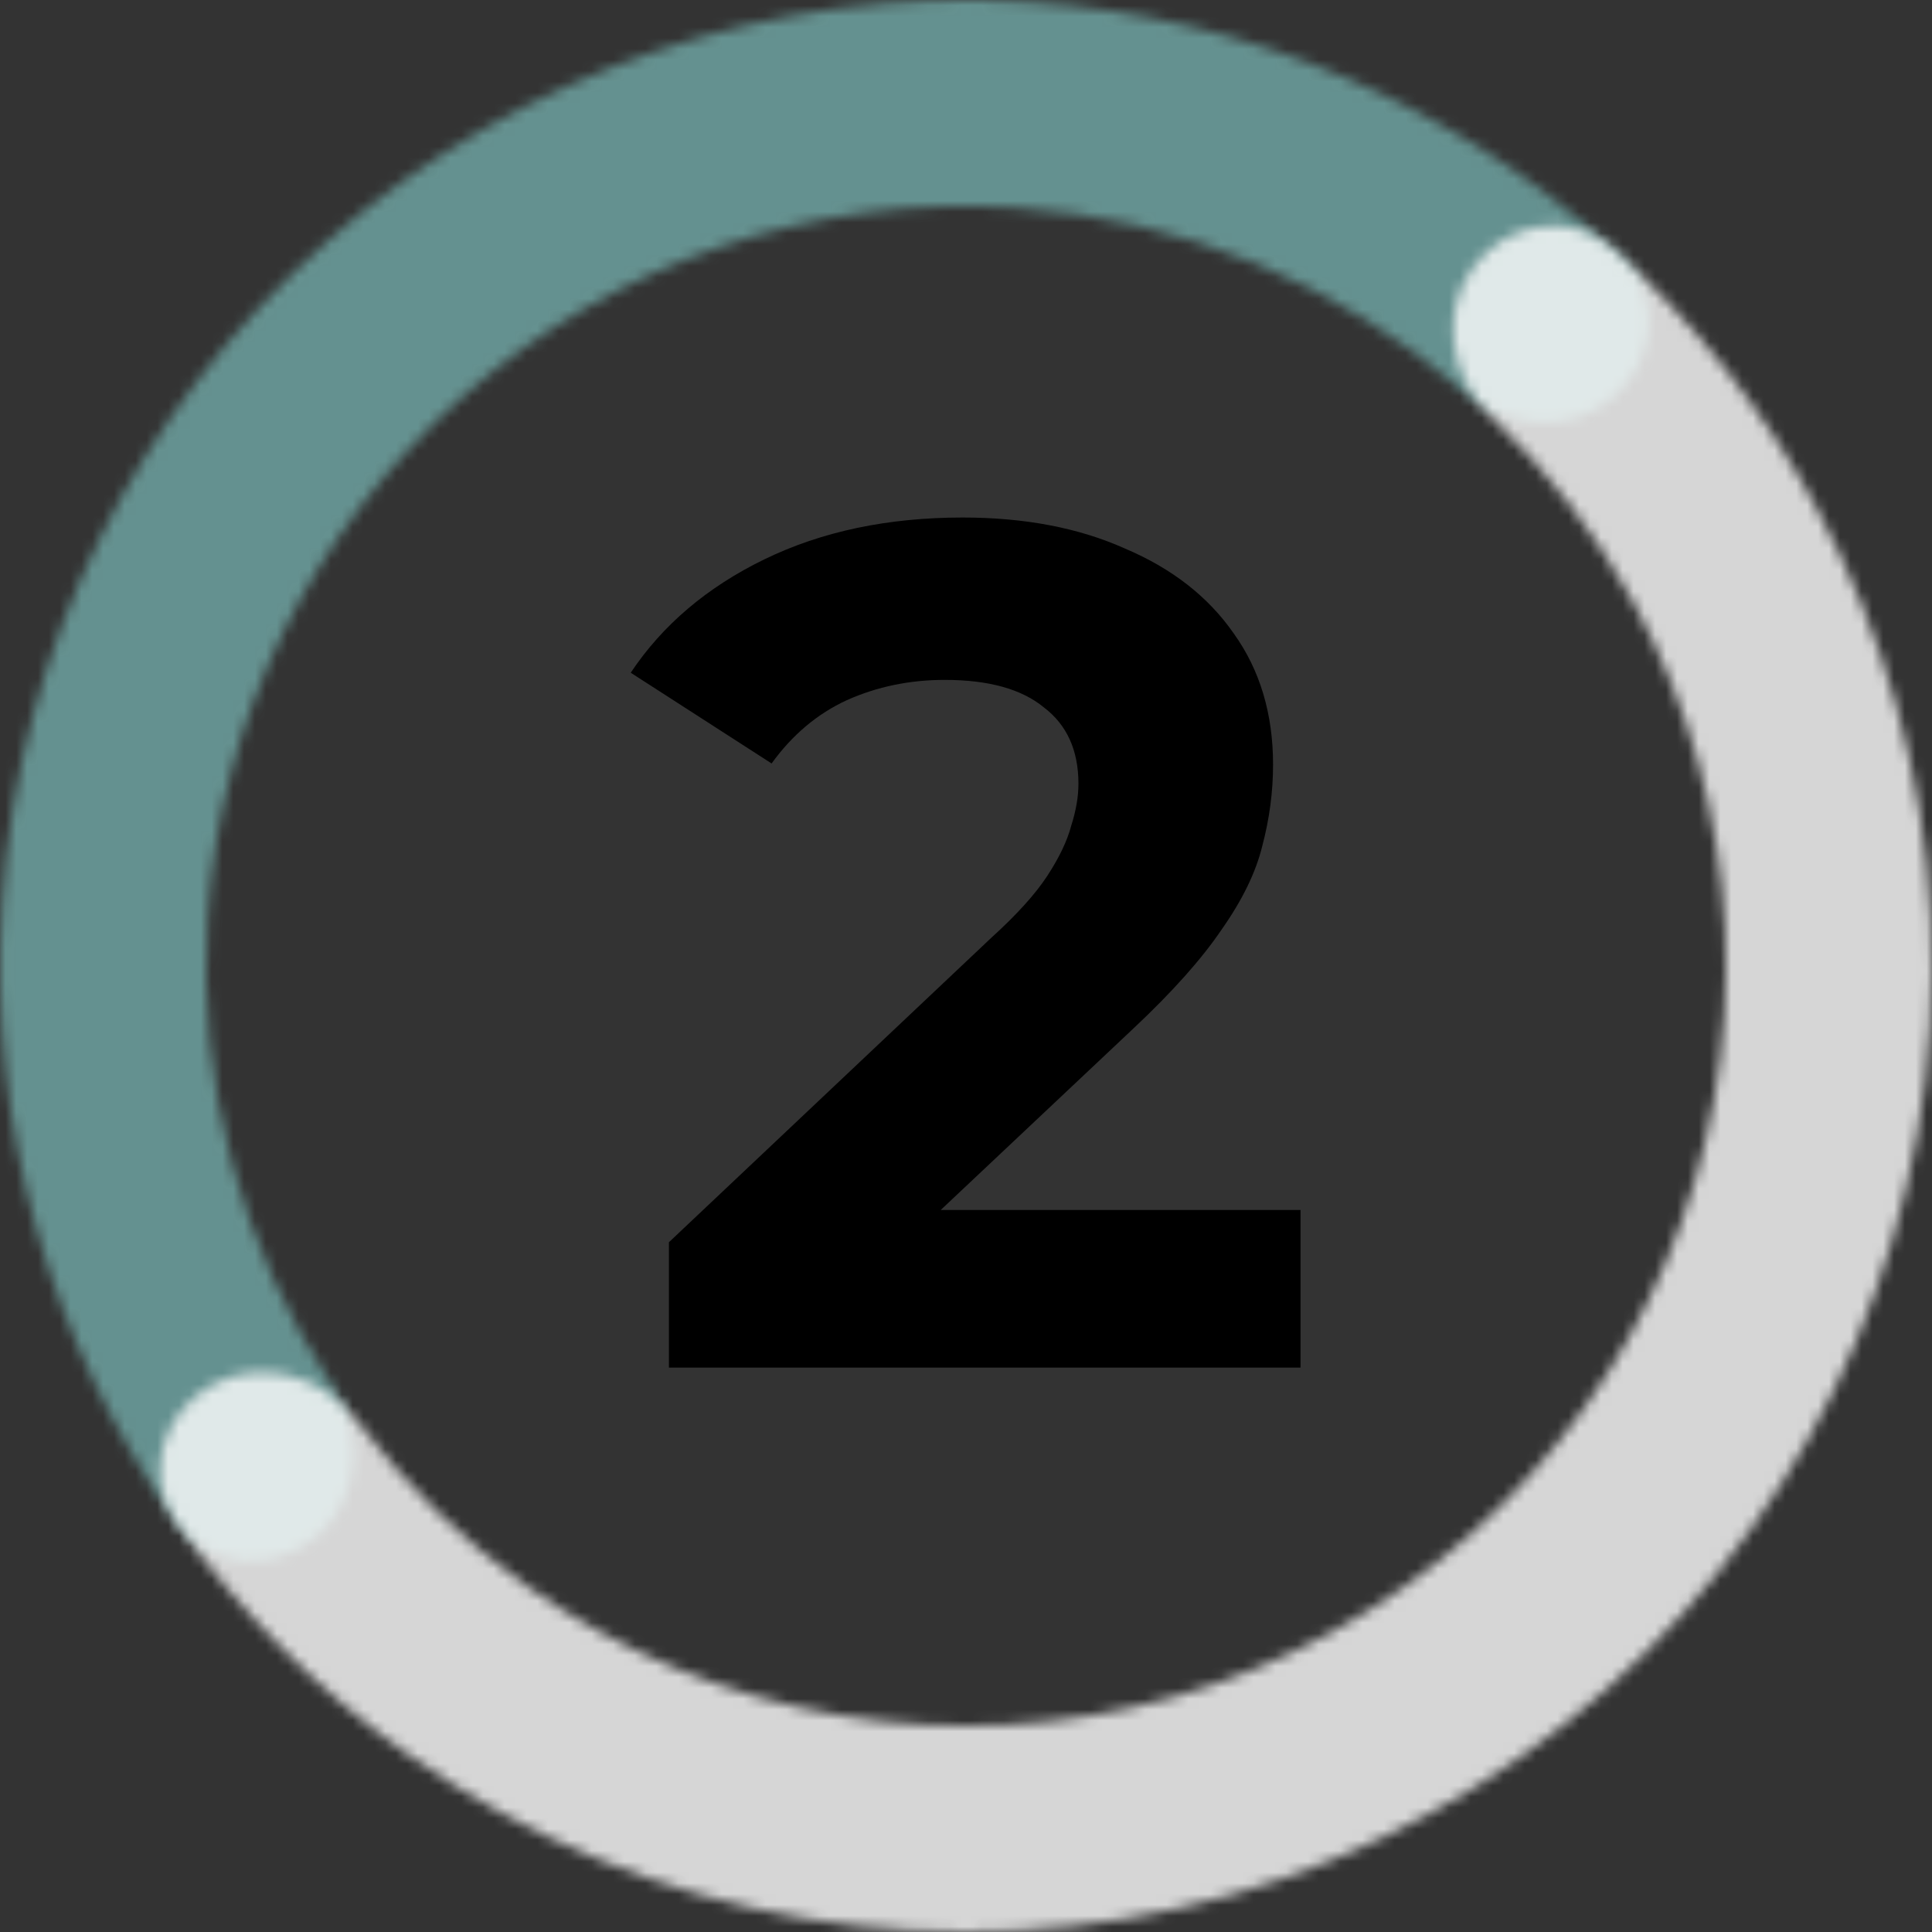
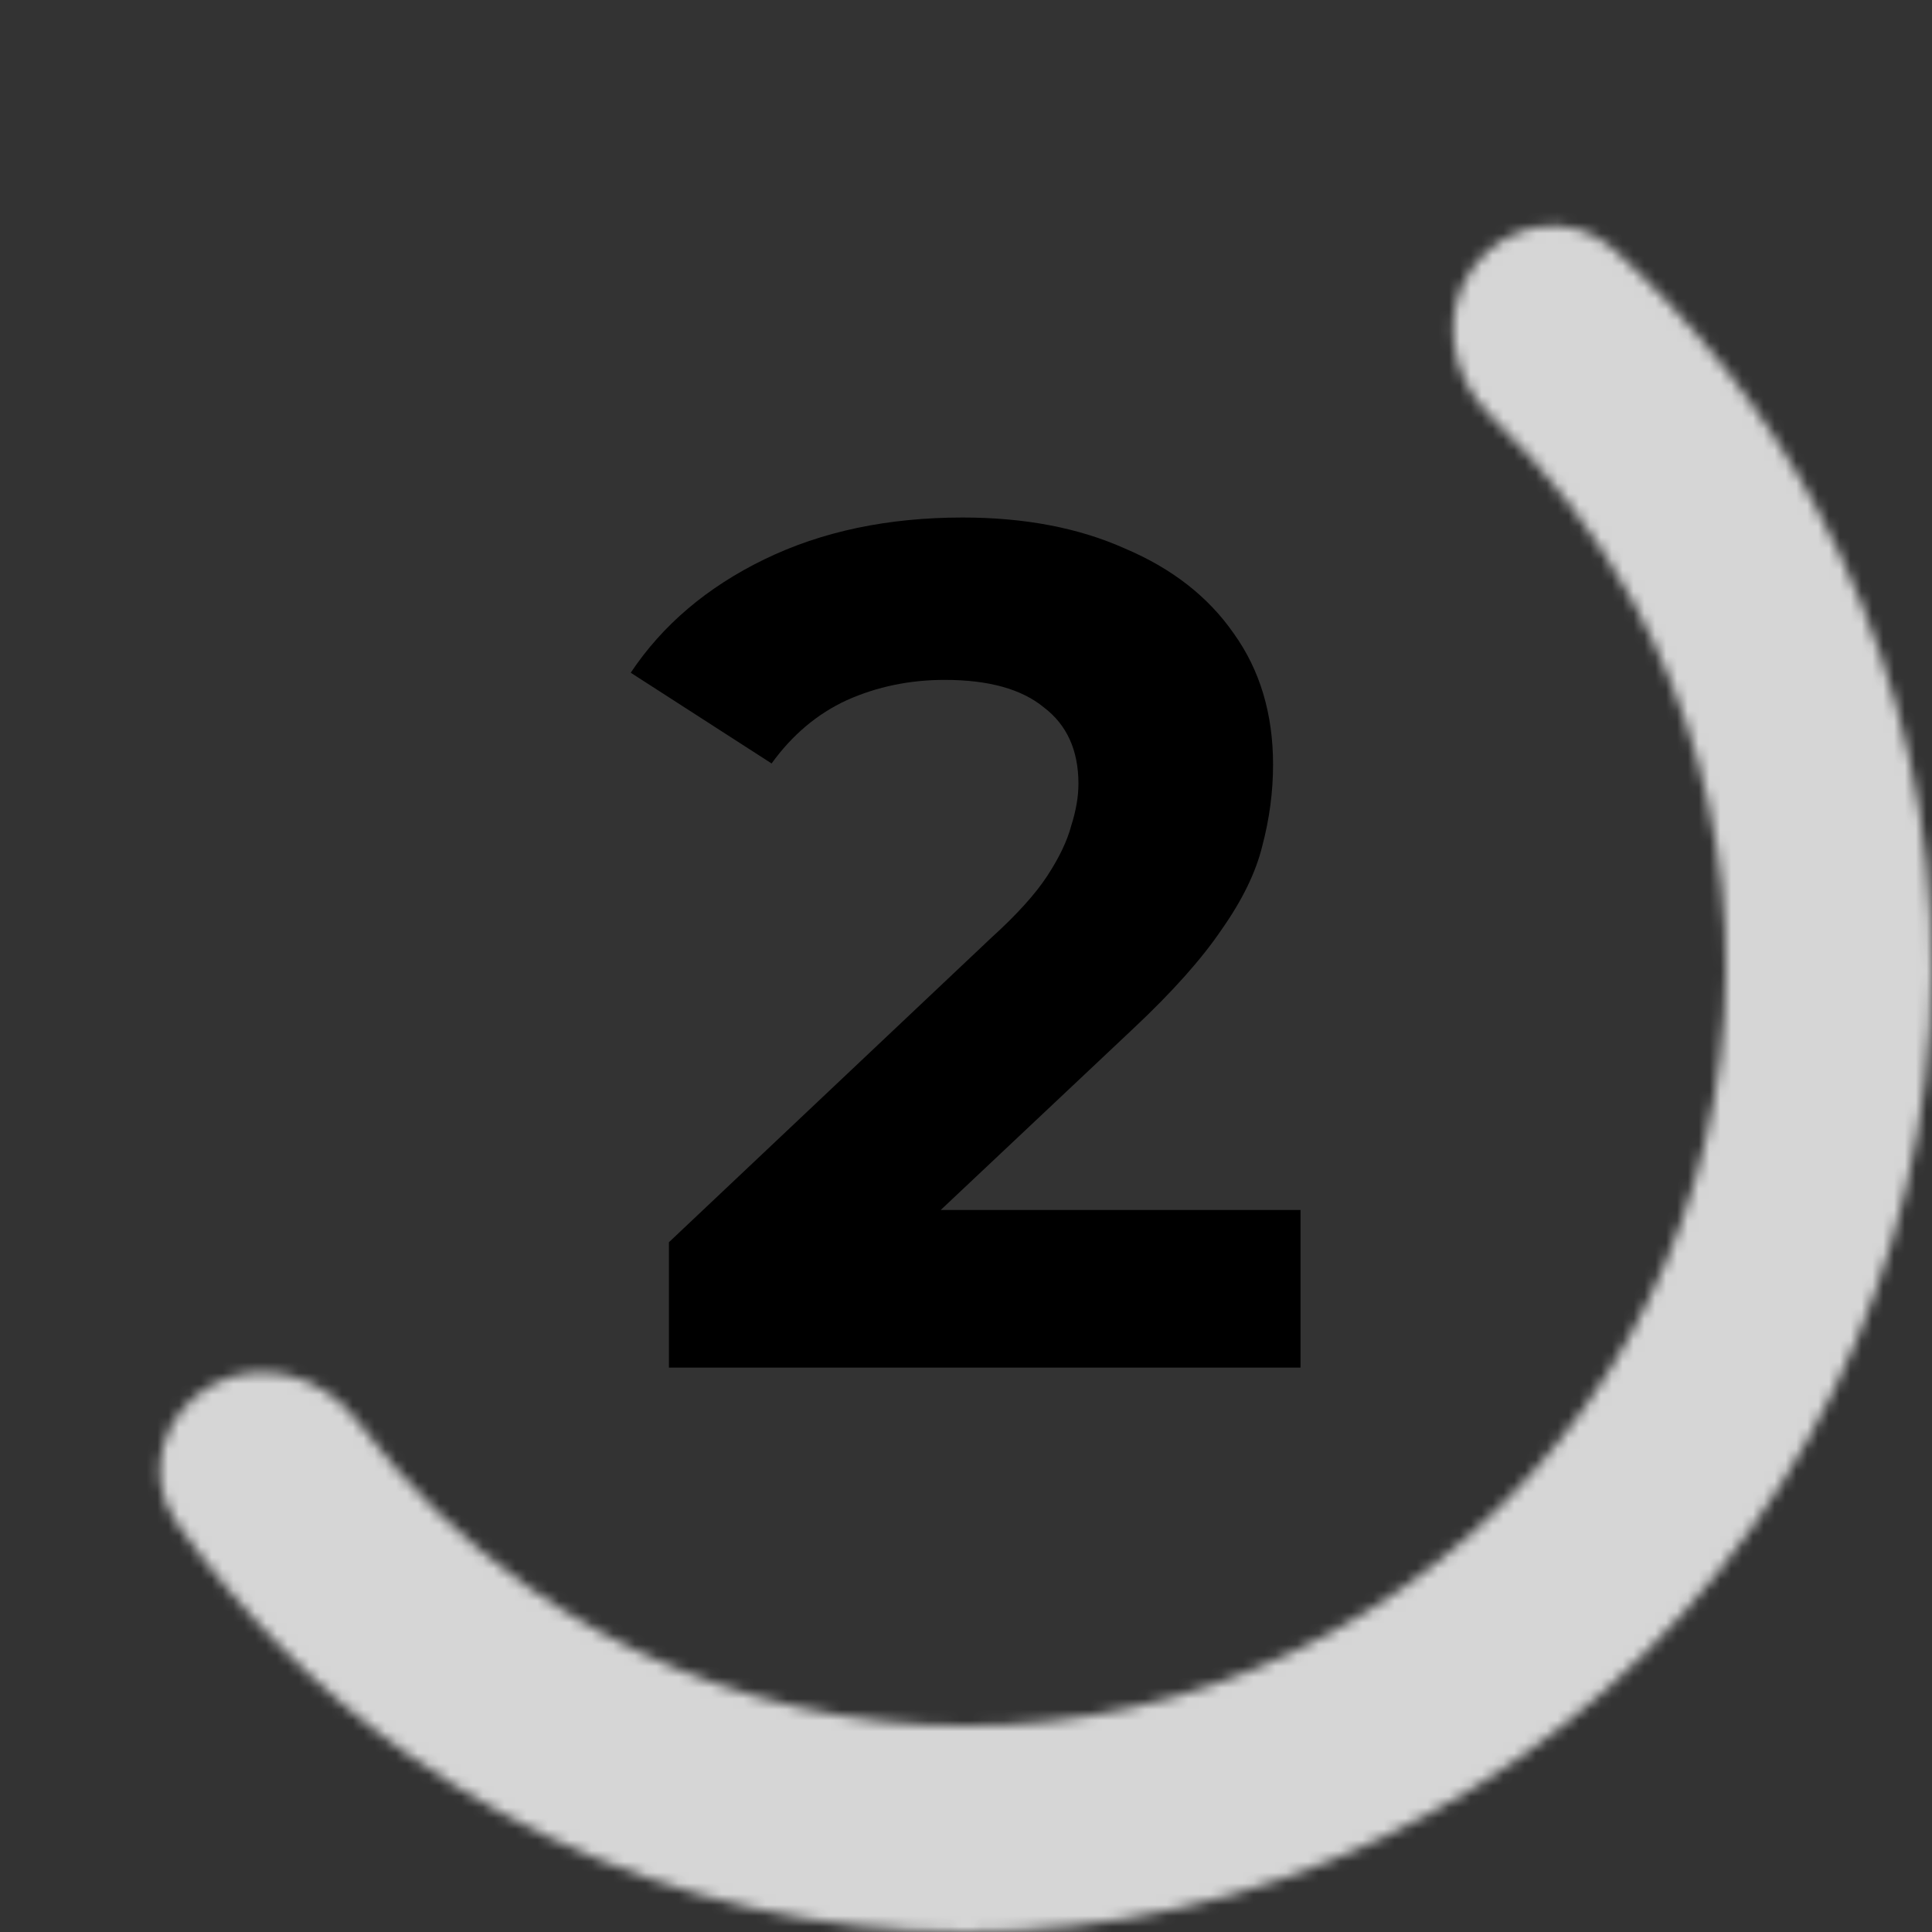
<svg xmlns="http://www.w3.org/2000/svg" width="178" height="178" viewBox="0 0 178 178" fill="none">
  <rect x="0" y="0" width="178" height="178" fill="#333333" stroke="none" />
-   <path d="M61.63 126V114.45L91.33 86.4C93.677 84.273 95.4 82.367 96.5 80.68C97.6 78.993 98.333 77.453 98.7 76.06C99.14 74.667 99.36 73.383 99.36 72.21C99.36 69.13 98.297 66.783 96.17 65.17C94.117 63.483 91.073 62.64 87.04 62.64C83.813 62.64 80.807 63.263 78.02 64.51C75.307 65.757 72.997 67.7 71.09 70.34L58.11 61.98C61.043 57.58 65.15 54.097 70.43 51.53C75.71 48.963 81.797 47.68 88.69 47.68C94.41 47.68 99.397 48.633 103.65 50.54C107.977 52.373 111.313 54.977 113.66 58.35C116.08 61.723 117.29 65.757 117.29 70.45C117.29 72.943 116.96 75.437 116.3 77.93C115.713 80.35 114.467 82.917 112.56 85.63C110.727 88.343 108.013 91.387 104.42 94.76L79.78 117.97L76.37 111.48H119.82V126H61.63Z" fill="black" />
+   <path d="M61.63 126V114.45L91.33 86.4C93.677 84.273 95.4 82.367 96.5 80.68C97.6 78.993 98.333 77.453 98.7 76.06C99.14 74.667 99.36 73.383 99.36 72.21C99.36 69.13 98.297 66.783 96.17 65.17C94.117 63.483 91.073 62.64 87.04 62.64C83.813 62.64 80.807 63.263 78.02 64.51C75.307 65.757 72.997 67.7 71.09 70.34L58.11 61.98C61.043 57.58 65.15 54.097 70.43 51.53C75.71 48.963 81.797 47.68 88.69 47.68C94.41 47.68 99.397 48.633 103.65 50.54C107.977 52.373 111.313 54.977 113.66 58.35C116.08 61.723 117.29 65.757 117.29 70.45C117.29 72.943 116.96 75.437 116.3 77.93C115.713 80.35 114.467 82.917 112.56 85.63C110.727 88.343 108.013 91.387 104.42 94.76L79.78 117.97L76.37 111.48H119.82V126H61.63" fill="black" />
  <g opacity="0.8">
    <mask id="path-2-inside-1_3757_15" fill="white">
-       <path d="M29.268 141.472C25.329 144.932 19.282 144.569 16.261 140.284C4.6 123.746 -1.133 103.634 0.186 83.253C1.71 59.698 12.529 37.713 30.262 22.135C47.996 6.557 71.192 -1.338 94.747 0.186C115.128 1.505 134.333 9.782 149.23 23.476C153.091 27.025 152.671 33.068 148.732 36.528V36.528C144.792 39.989 138.83 39.542 134.869 36.107C123.377 26.14 108.873 20.128 93.521 19.135C74.991 17.936 56.745 24.147 42.794 36.401C28.844 48.656 20.334 65.95 19.135 84.479C18.141 99.831 22.234 114.989 30.637 127.67C33.533 132.041 33.208 138.011 29.268 141.472V141.472Z" />
-     </mask>
-     <path d="M29.268 141.472C25.329 144.932 19.282 144.569 16.261 140.284C4.6 123.746 -1.133 103.634 0.186 83.253C1.71 59.698 12.529 37.713 30.262 22.135C47.996 6.557 71.192 -1.338 94.747 0.186C115.128 1.505 134.333 9.782 149.23 23.476C153.091 27.025 152.671 33.068 148.732 36.528V36.528C144.792 39.989 138.83 39.542 134.869 36.107C123.377 26.14 108.873 20.128 93.521 19.135C74.991 17.936 56.745 24.147 42.794 36.401C28.844 48.656 20.334 65.95 19.135 84.479C18.141 99.831 22.234 114.989 30.637 127.67C33.533 132.041 33.208 138.011 29.268 141.472V141.472Z" stroke="#71A9A7" stroke-width="38" stroke-linecap="round" stroke-linejoin="round" mask="url(#path-2-inside-1_3757_15)" />
+       </mask>
  </g>
  <g opacity="0.8">
    <mask id="path-3-inside-2_3757_15" fill="white">
      <path d="M135.694 24.651C138.774 20.407 144.751 19.427 148.643 22.942C156.142 29.712 162.451 37.726 167.28 46.653C173.619 58.37 177.246 71.362 177.895 84.668C178.543 97.974 176.196 111.256 171.027 123.535C165.857 135.813 157.997 146.774 148.027 155.61C138.056 164.445 126.229 170.93 113.418 174.585C100.607 178.24 87.139 178.972 74.007 176.728C60.876 174.484 48.415 169.32 37.545 161.618C29.264 155.75 22.067 148.523 16.247 140.265C13.227 135.978 14.918 130.162 19.502 127.615V127.615C24.085 125.069 29.817 126.769 32.96 130.966C37.316 136.782 42.563 141.901 48.523 146.125C57.074 152.184 66.876 156.246 77.206 158.011C87.536 159.776 98.131 159.2 108.208 156.325C118.286 153.45 127.59 148.349 135.433 141.398C143.276 134.448 149.459 125.825 153.526 116.167C157.592 106.508 159.439 96.059 158.928 85.592C158.418 75.125 155.565 64.906 150.578 55.688C147.103 49.263 142.652 43.438 137.401 38.414C133.613 34.789 132.615 28.895 135.694 24.651V24.651Z" />
    </mask>
    <path d="M135.694 24.651C138.774 20.407 144.751 19.427 148.643 22.942C156.142 29.712 162.451 37.726 167.28 46.653C173.619 58.37 177.246 71.362 177.895 84.668C178.543 97.974 176.196 111.256 171.027 123.535C165.857 135.813 157.997 146.774 148.027 155.61C138.056 164.445 126.229 170.93 113.418 174.585C100.607 178.24 87.139 178.972 74.007 176.728C60.876 174.484 48.415 169.32 37.545 161.618C29.264 155.75 22.067 148.523 16.247 140.265C13.227 135.978 14.918 130.162 19.502 127.615V127.615C24.085 125.069 29.817 126.769 32.96 130.966C37.316 136.782 42.563 141.901 48.523 146.125C57.074 152.184 66.876 156.246 77.206 158.011C87.536 159.776 98.131 159.2 108.208 156.325C118.286 153.45 127.59 148.349 135.433 141.398C143.276 134.448 149.459 125.825 153.526 116.167C157.592 106.508 159.439 96.059 158.928 85.592C158.418 75.125 155.565 64.906 150.578 55.688C147.103 49.263 142.652 43.438 137.401 38.414C133.613 34.789 132.615 28.895 135.694 24.651V24.651Z" stroke="white" stroke-width="38" stroke-linecap="round" stroke-linejoin="round" mask="url(#path-3-inside-2_3757_15)" />
  </g>
</svg>